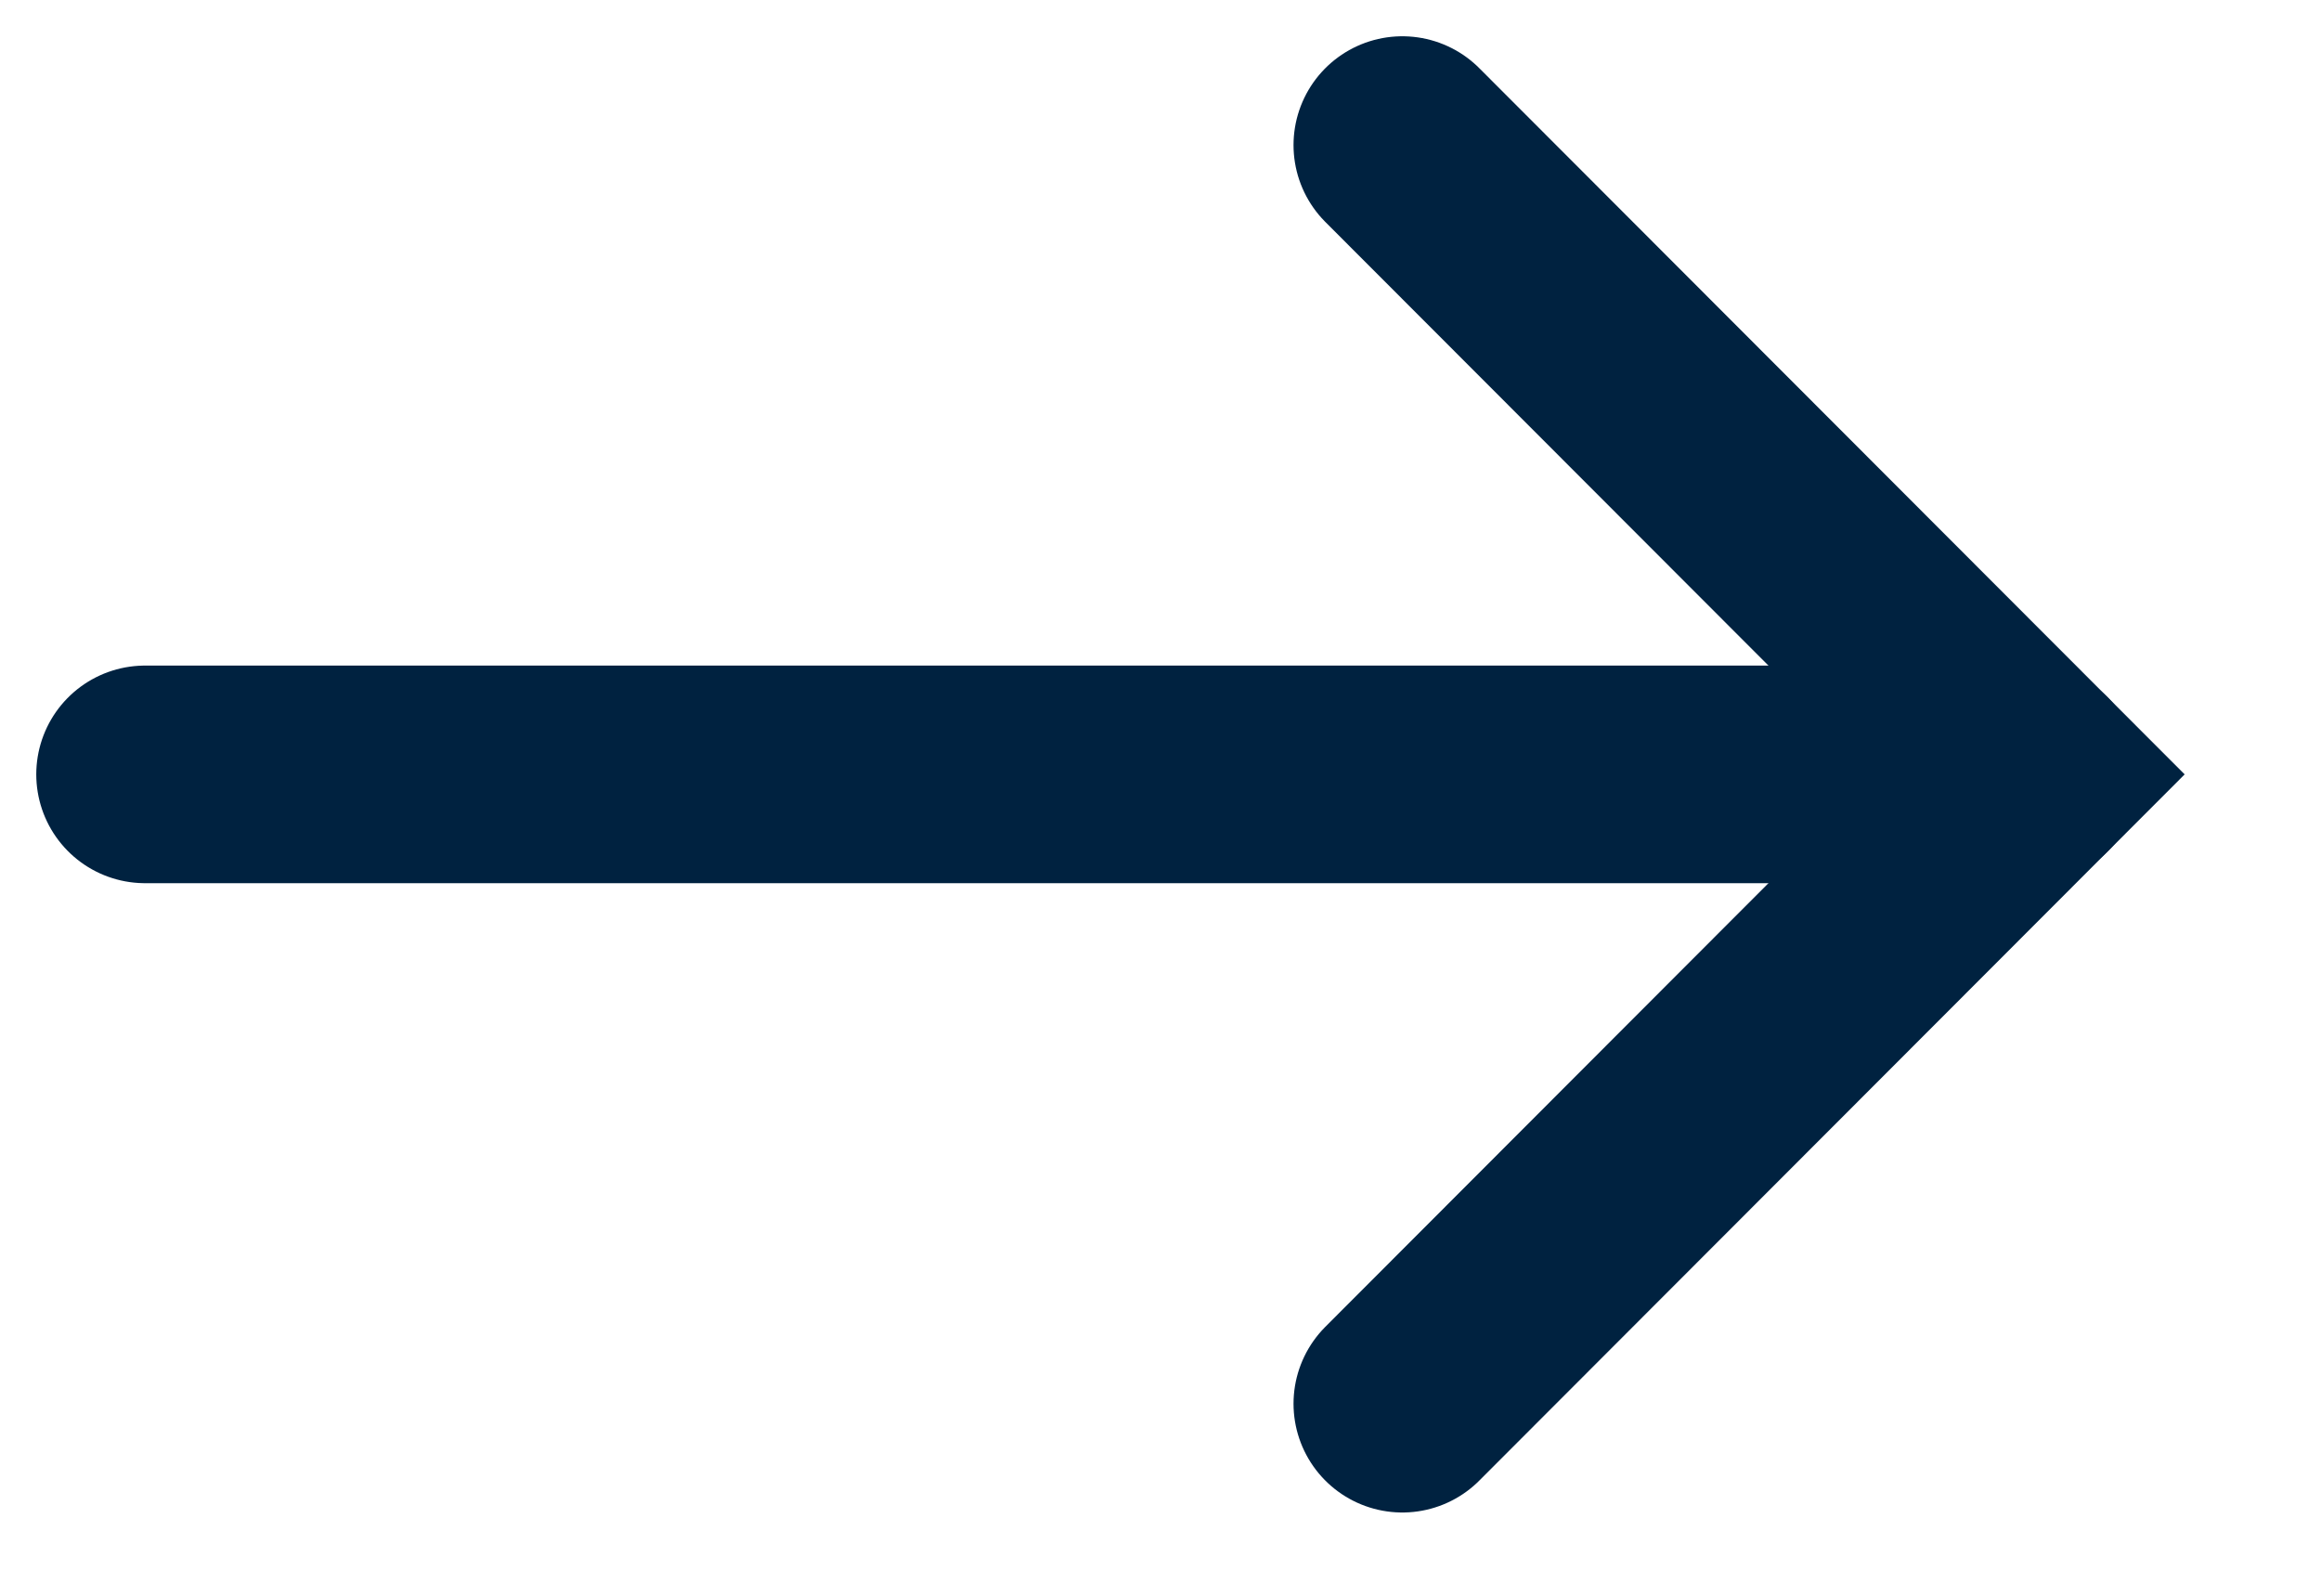
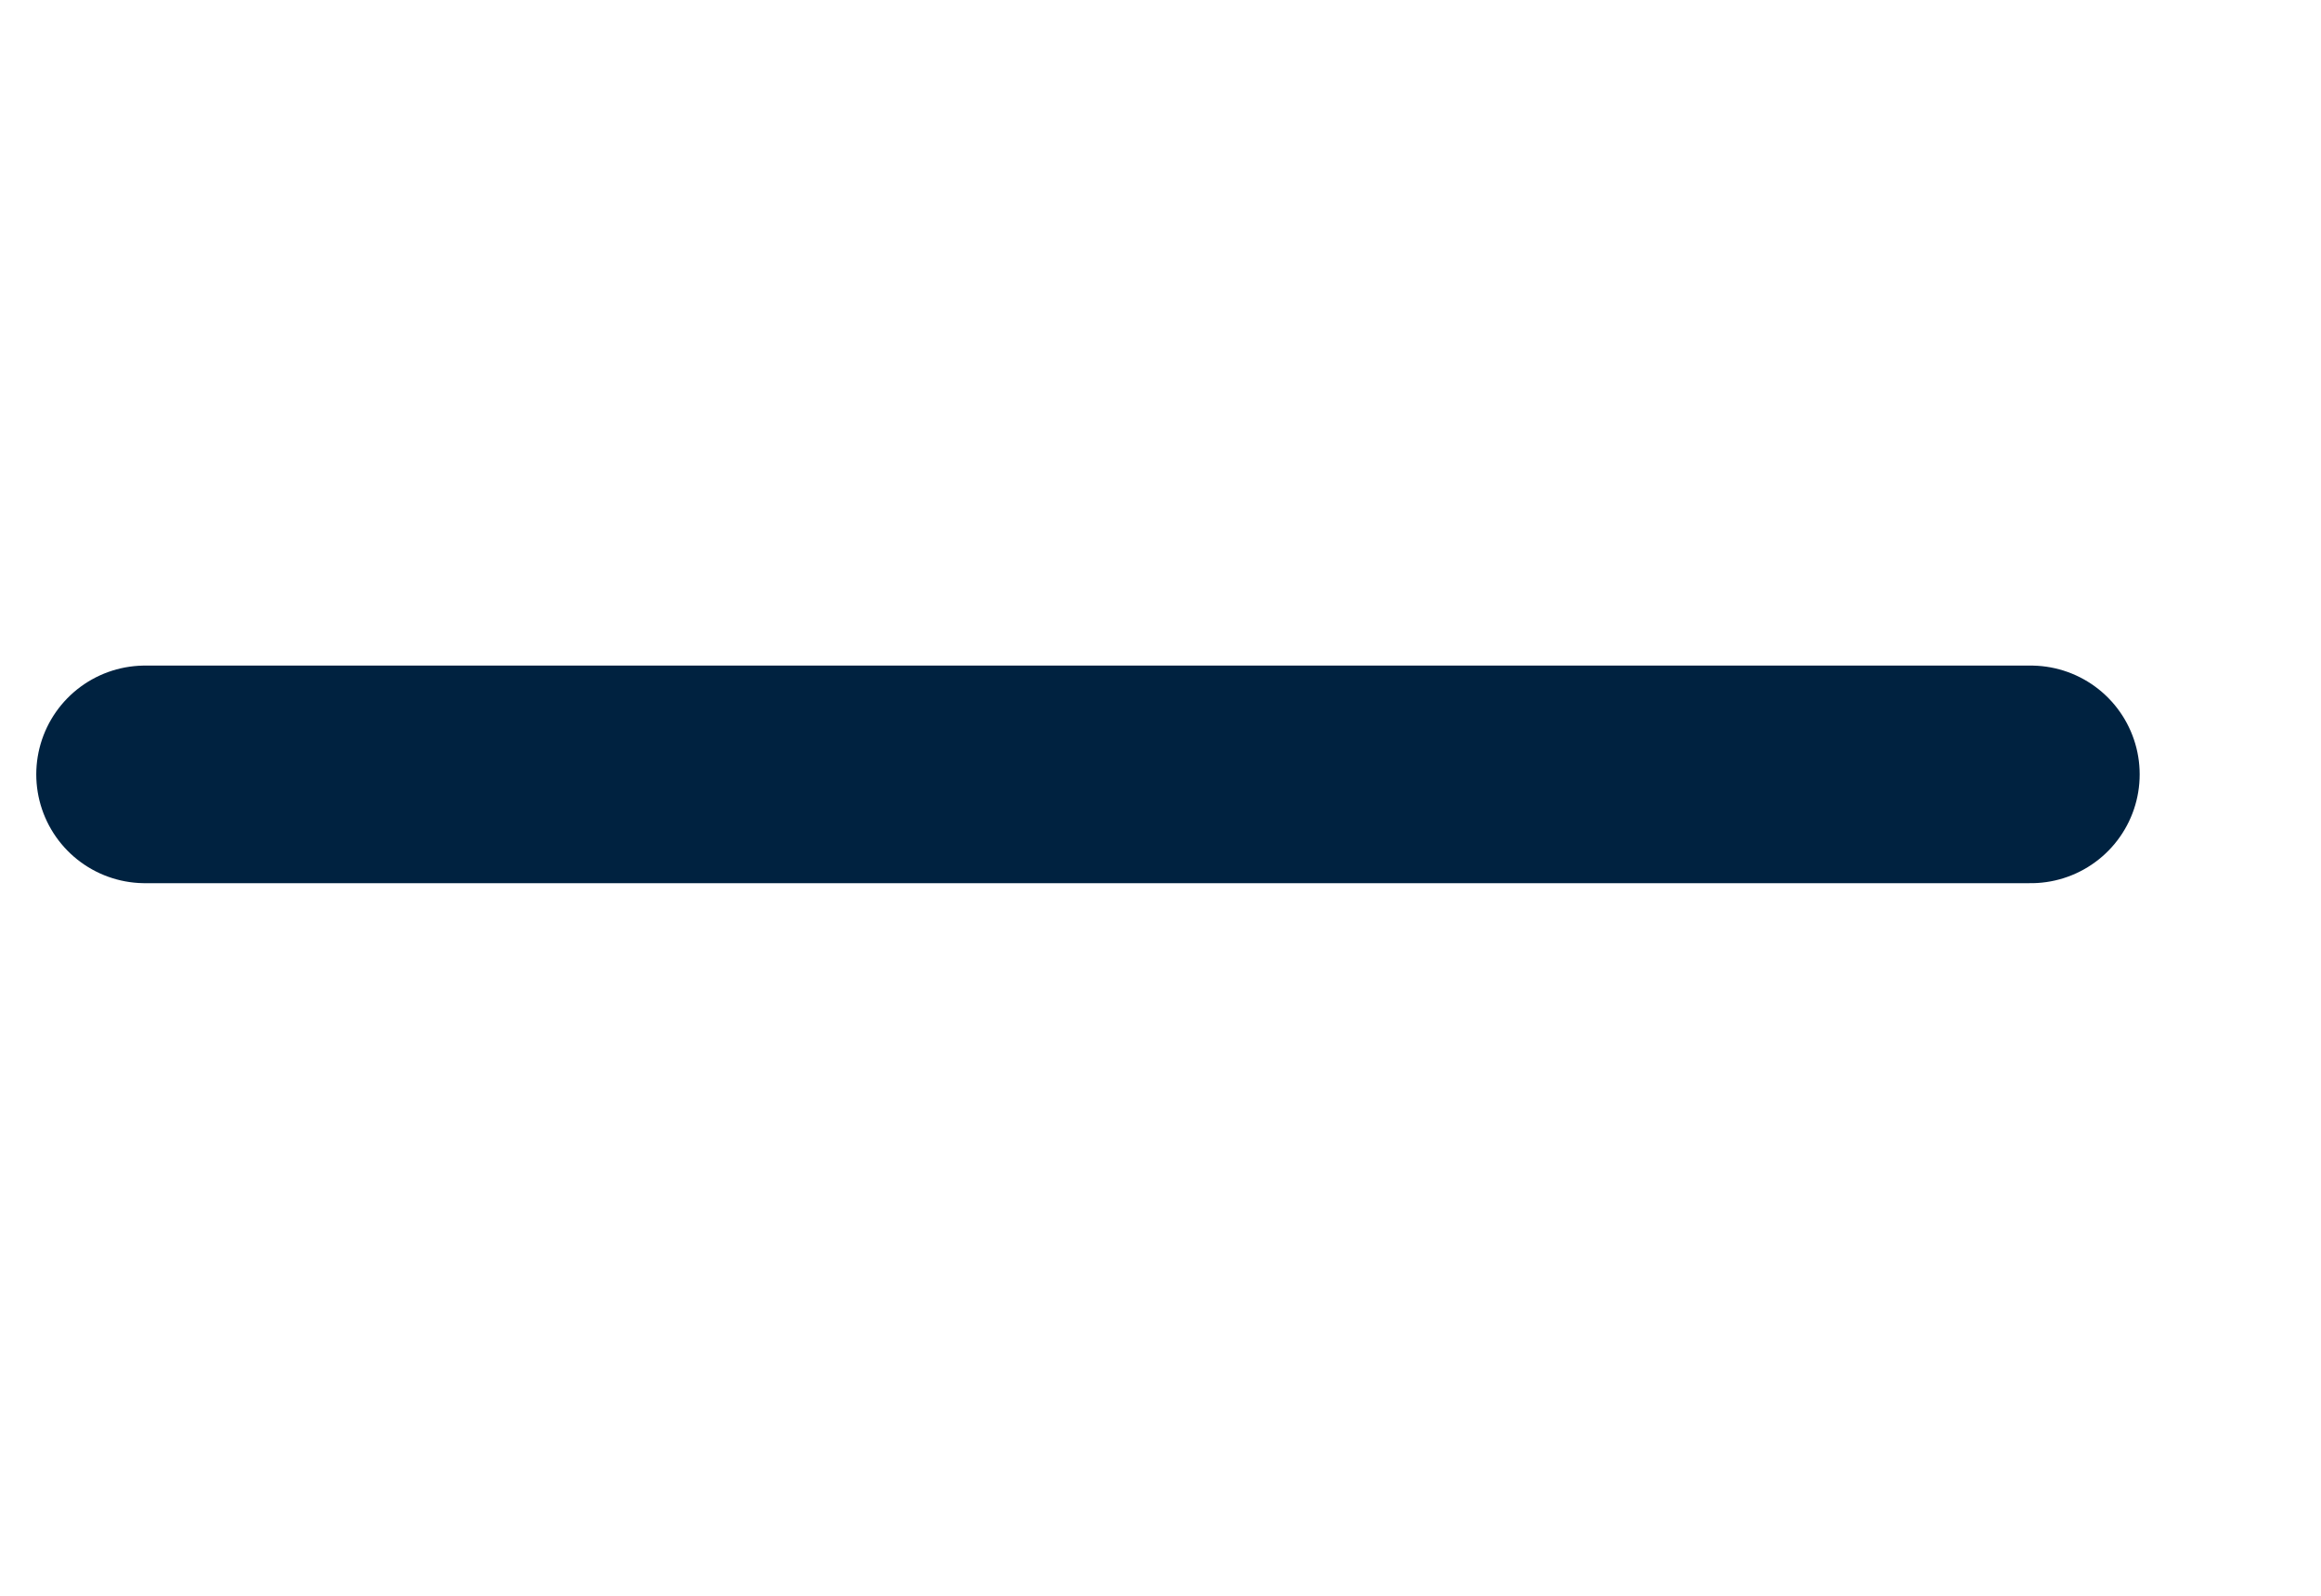
<svg xmlns="http://www.w3.org/2000/svg" width="16" height="11" viewBox="0 0 16 11" fill="none">
  <path d="M1 5.338L14 5.338" stroke="#002240" stroke-width="1.5" stroke-linecap="round" />
-   <path d="M9.667 9.676L14 5.338L9.667 1" stroke="#002240" stroke-width="1.5" stroke-linecap="round" />
</svg>